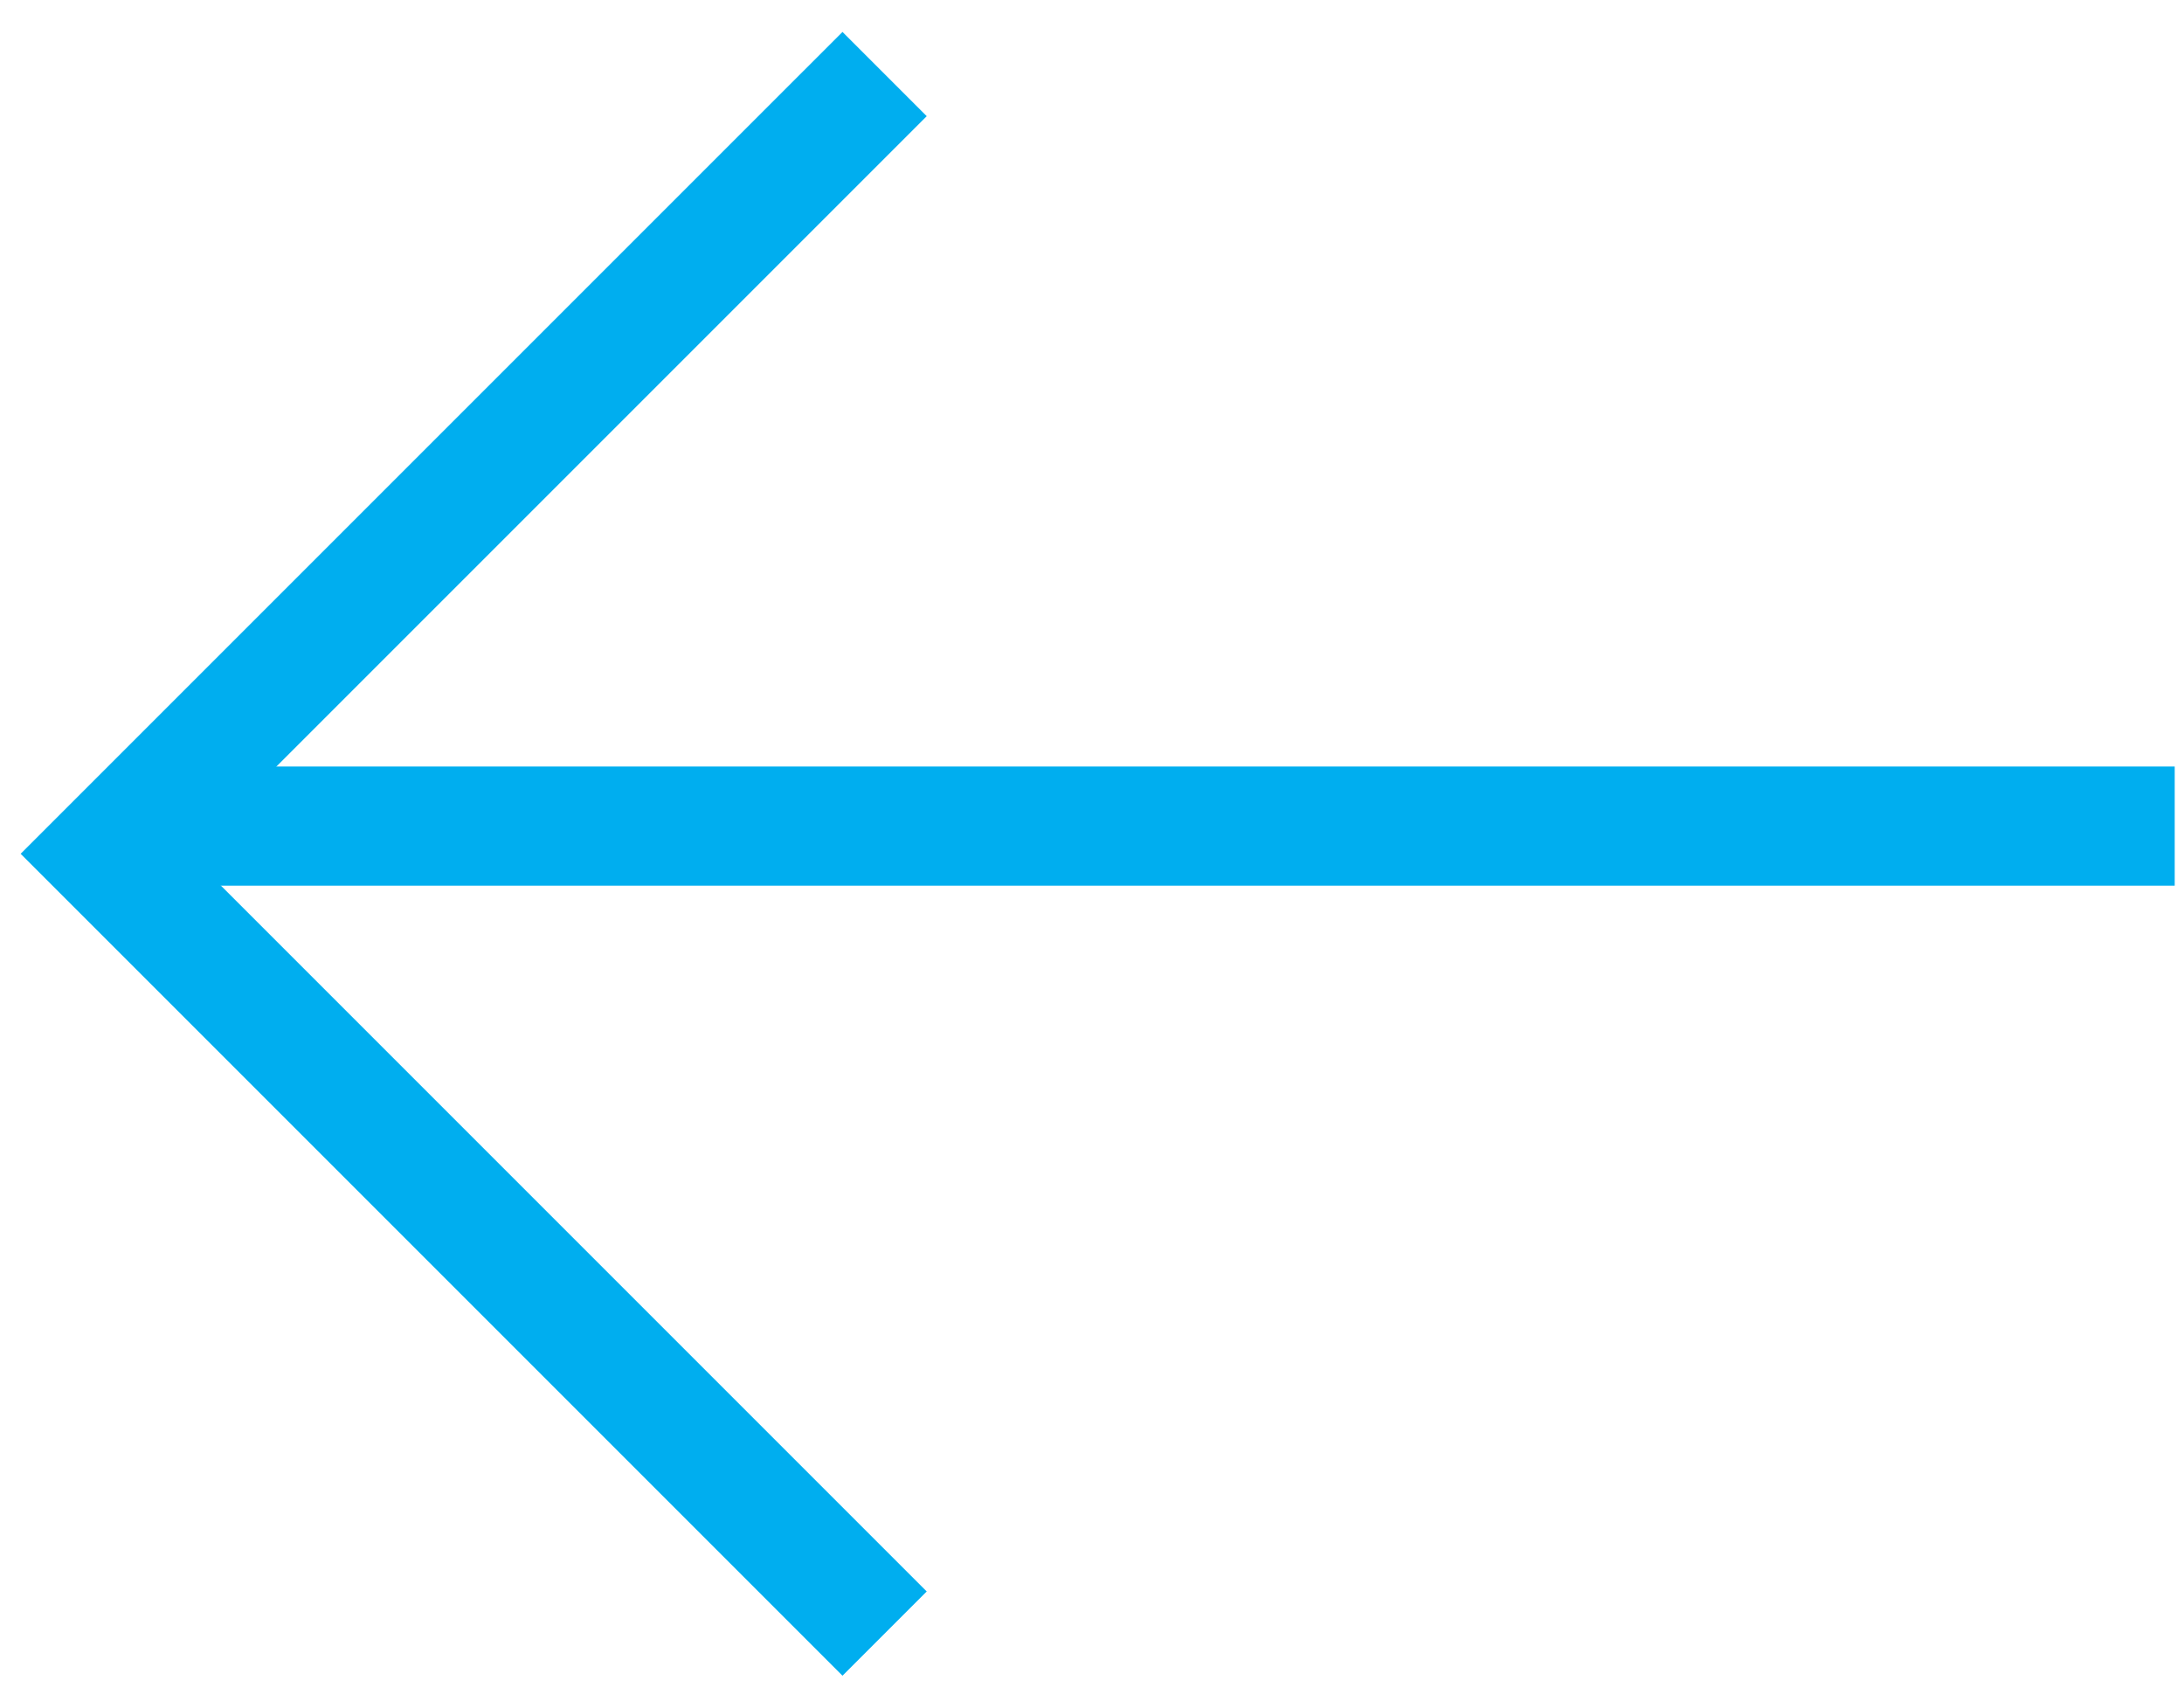
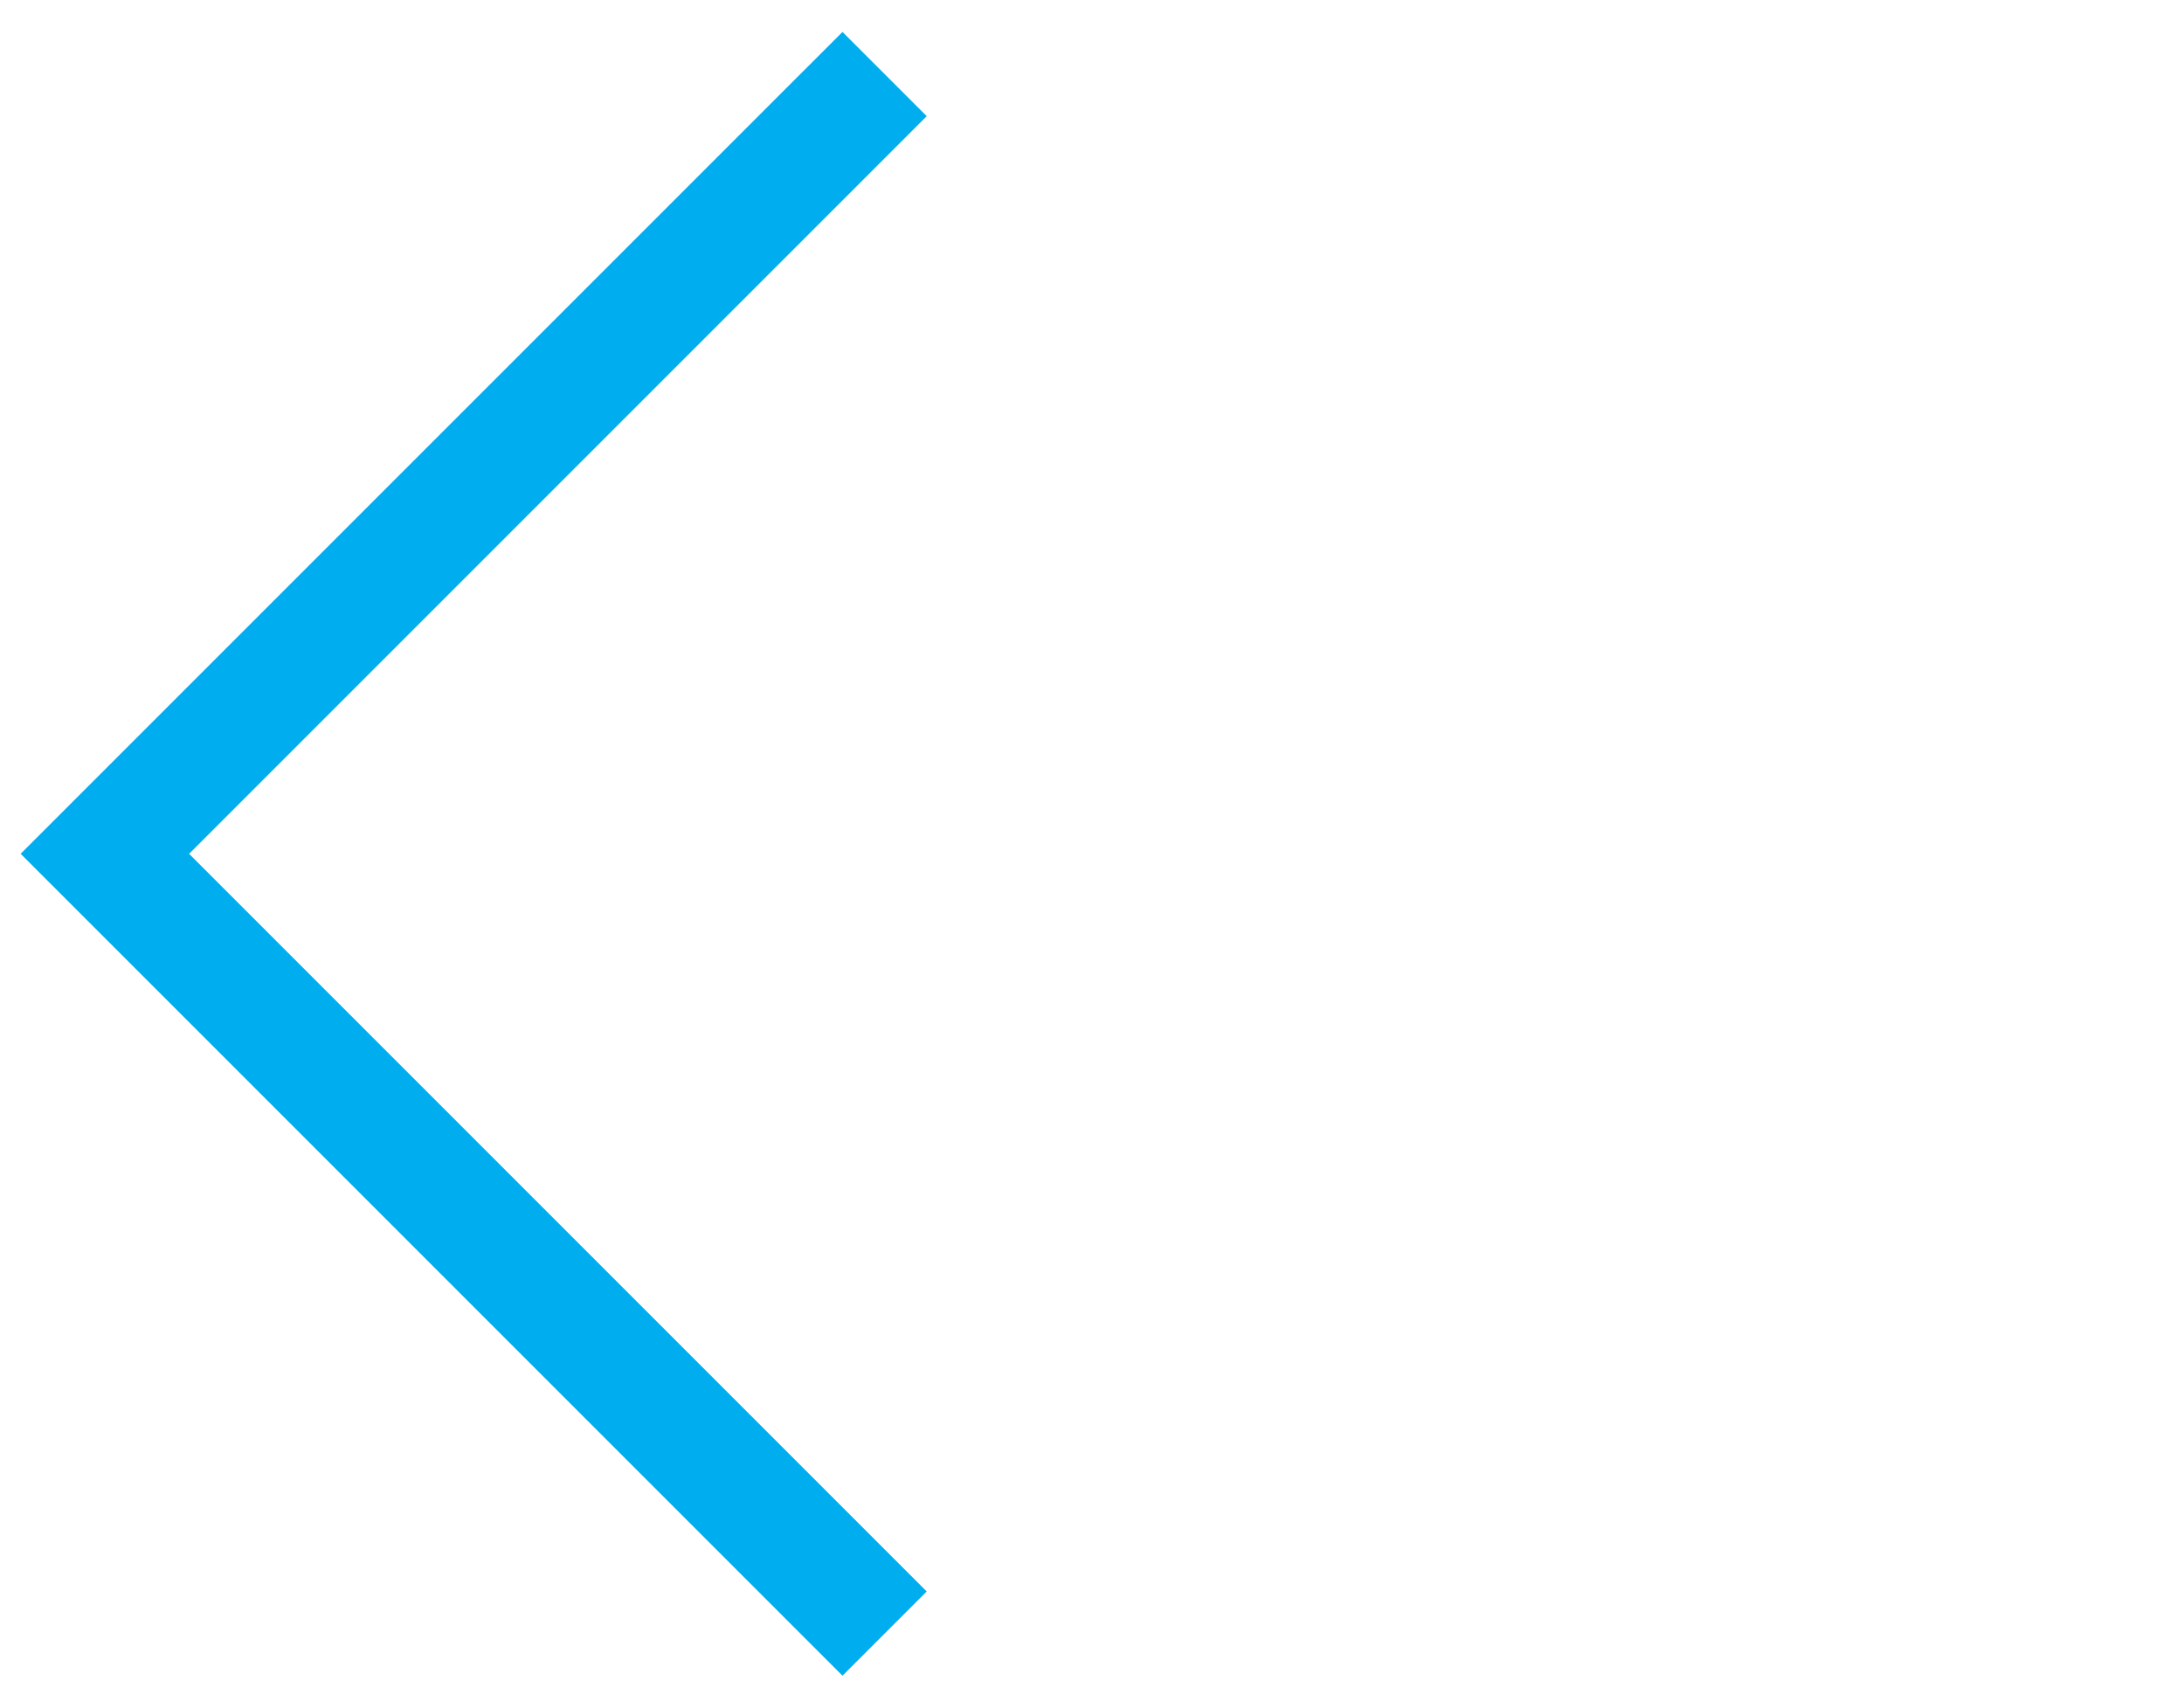
<svg xmlns="http://www.w3.org/2000/svg" width="55" height="43" viewBox="0 0 55 43" fill="none">
  <path d="M22.277 1.865L2.641 21.5L22.277 41.136" stroke="#00AEEF" stroke-width="3" />
-   <line x1="3.424" y1="20.802" x2="54.766" y2="20.802" stroke="#00AEEF" stroke-width="3" />
</svg>